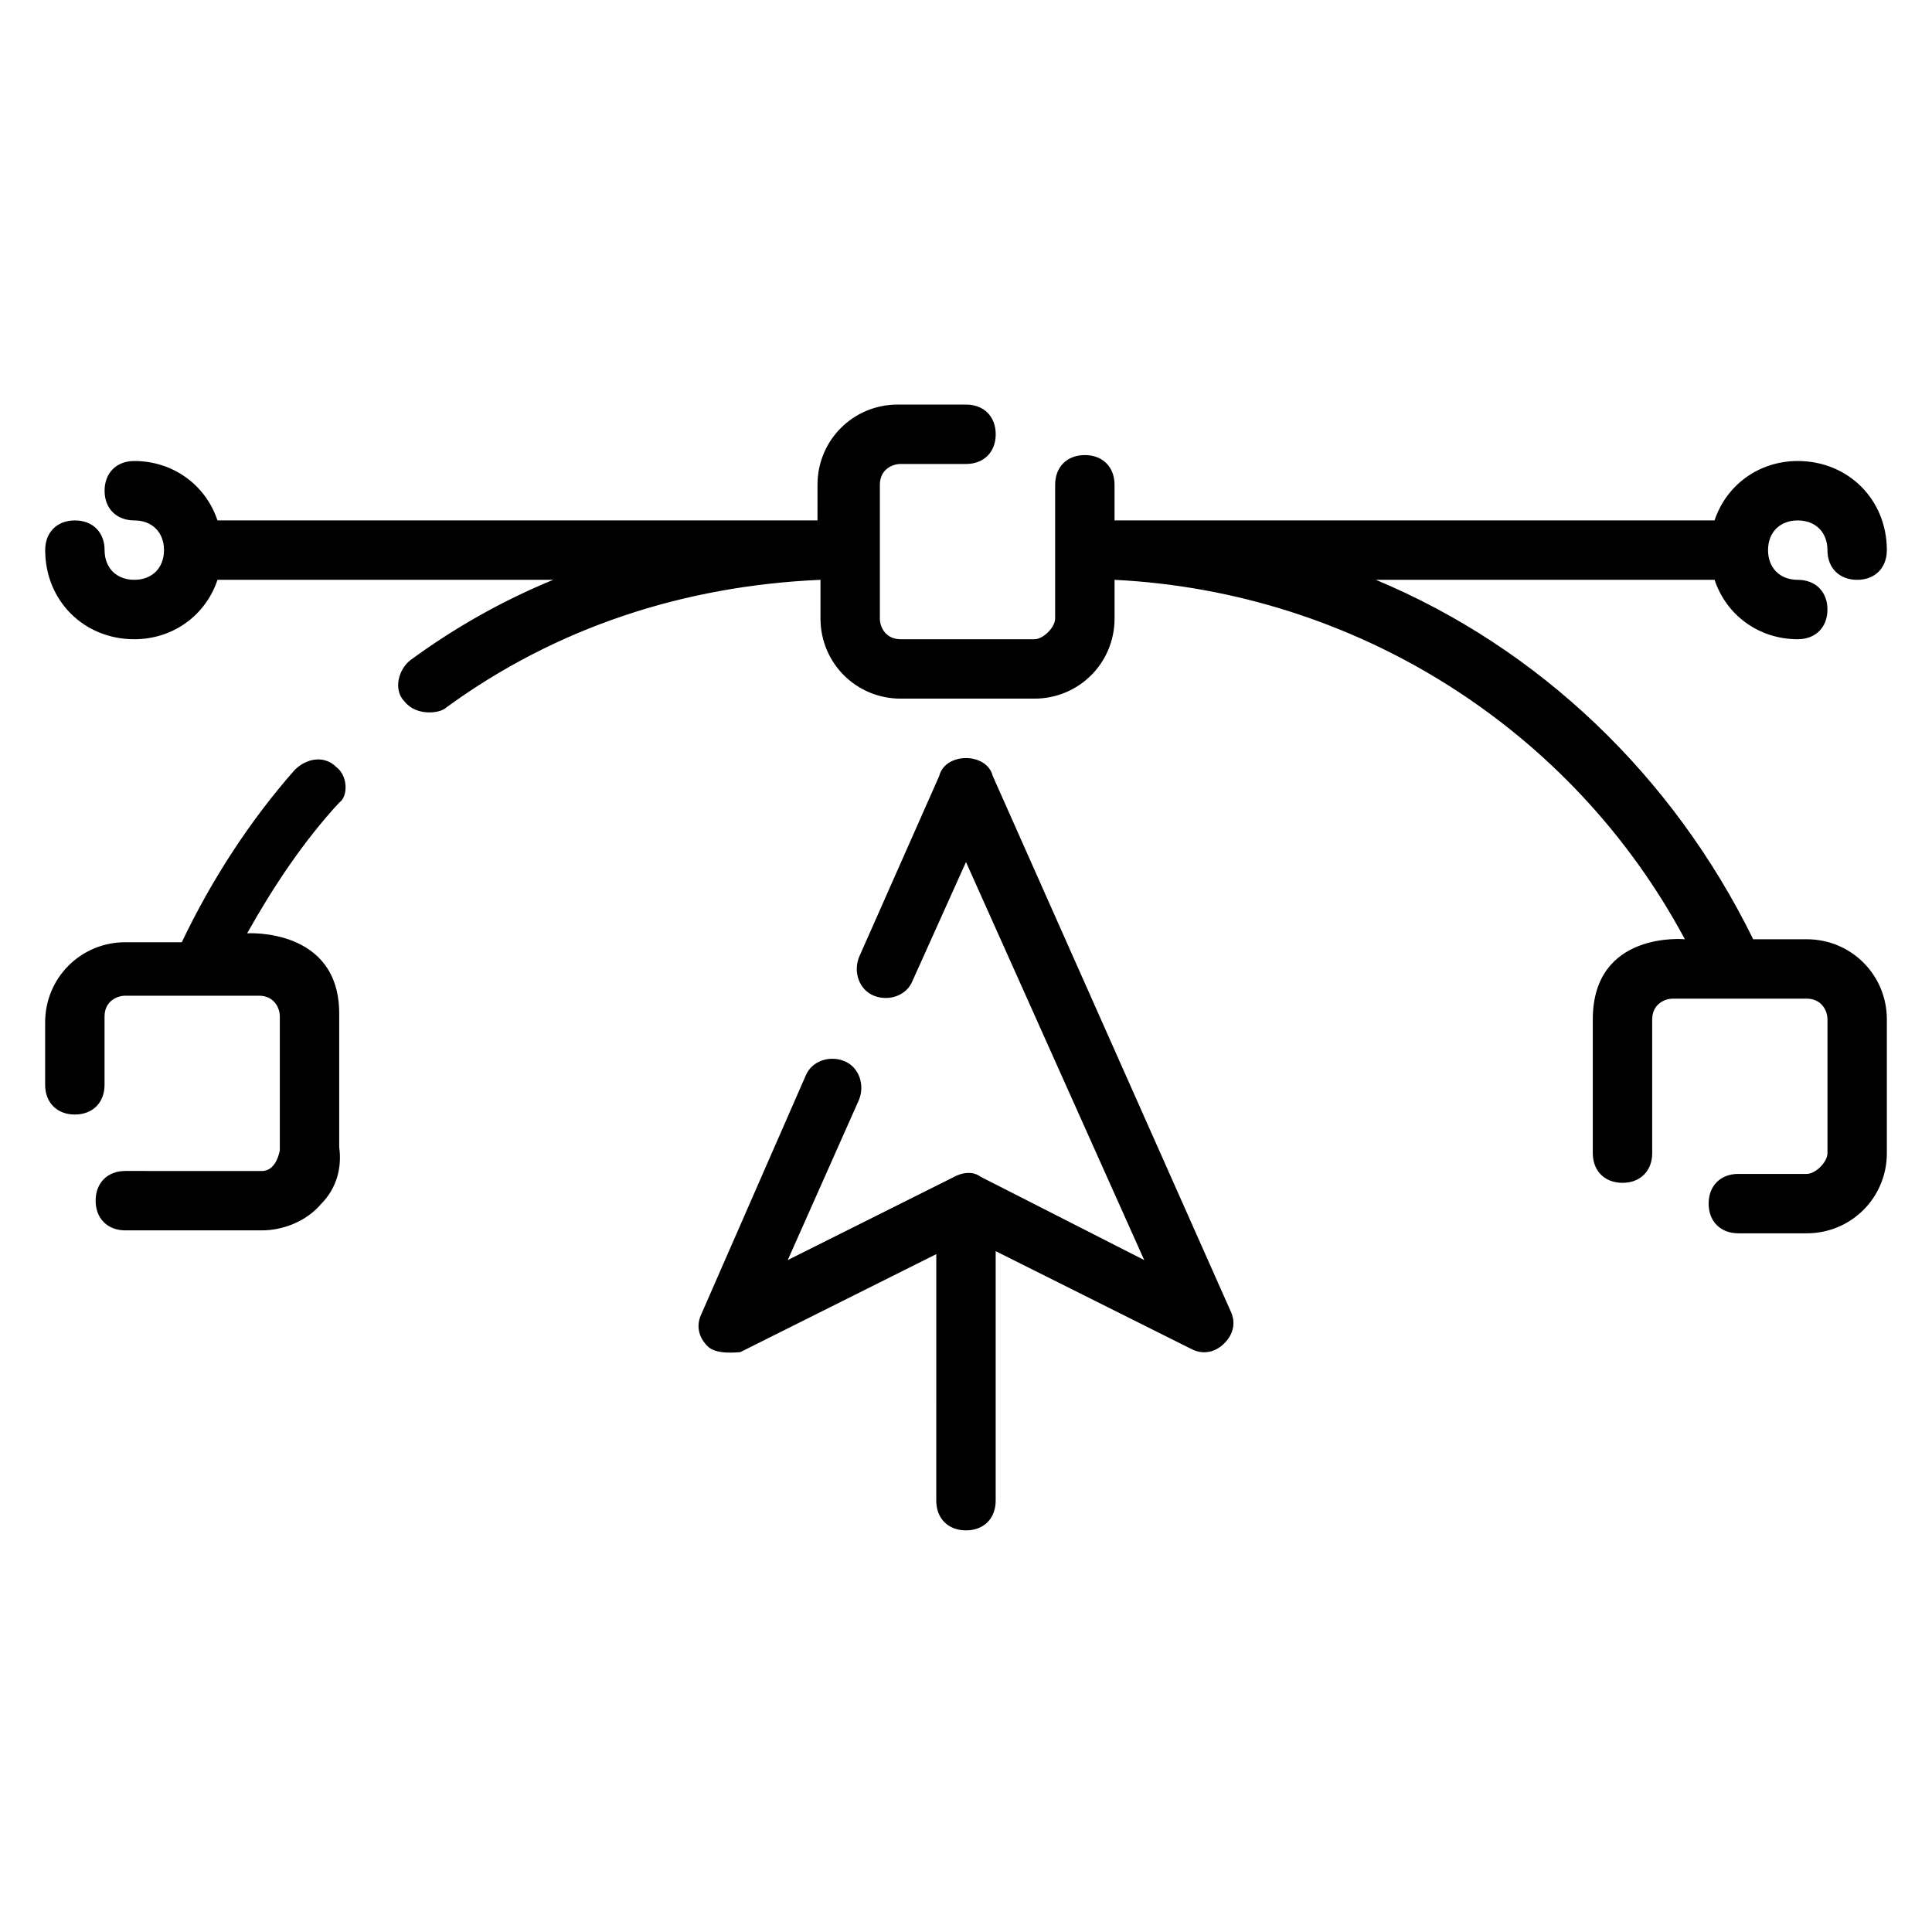
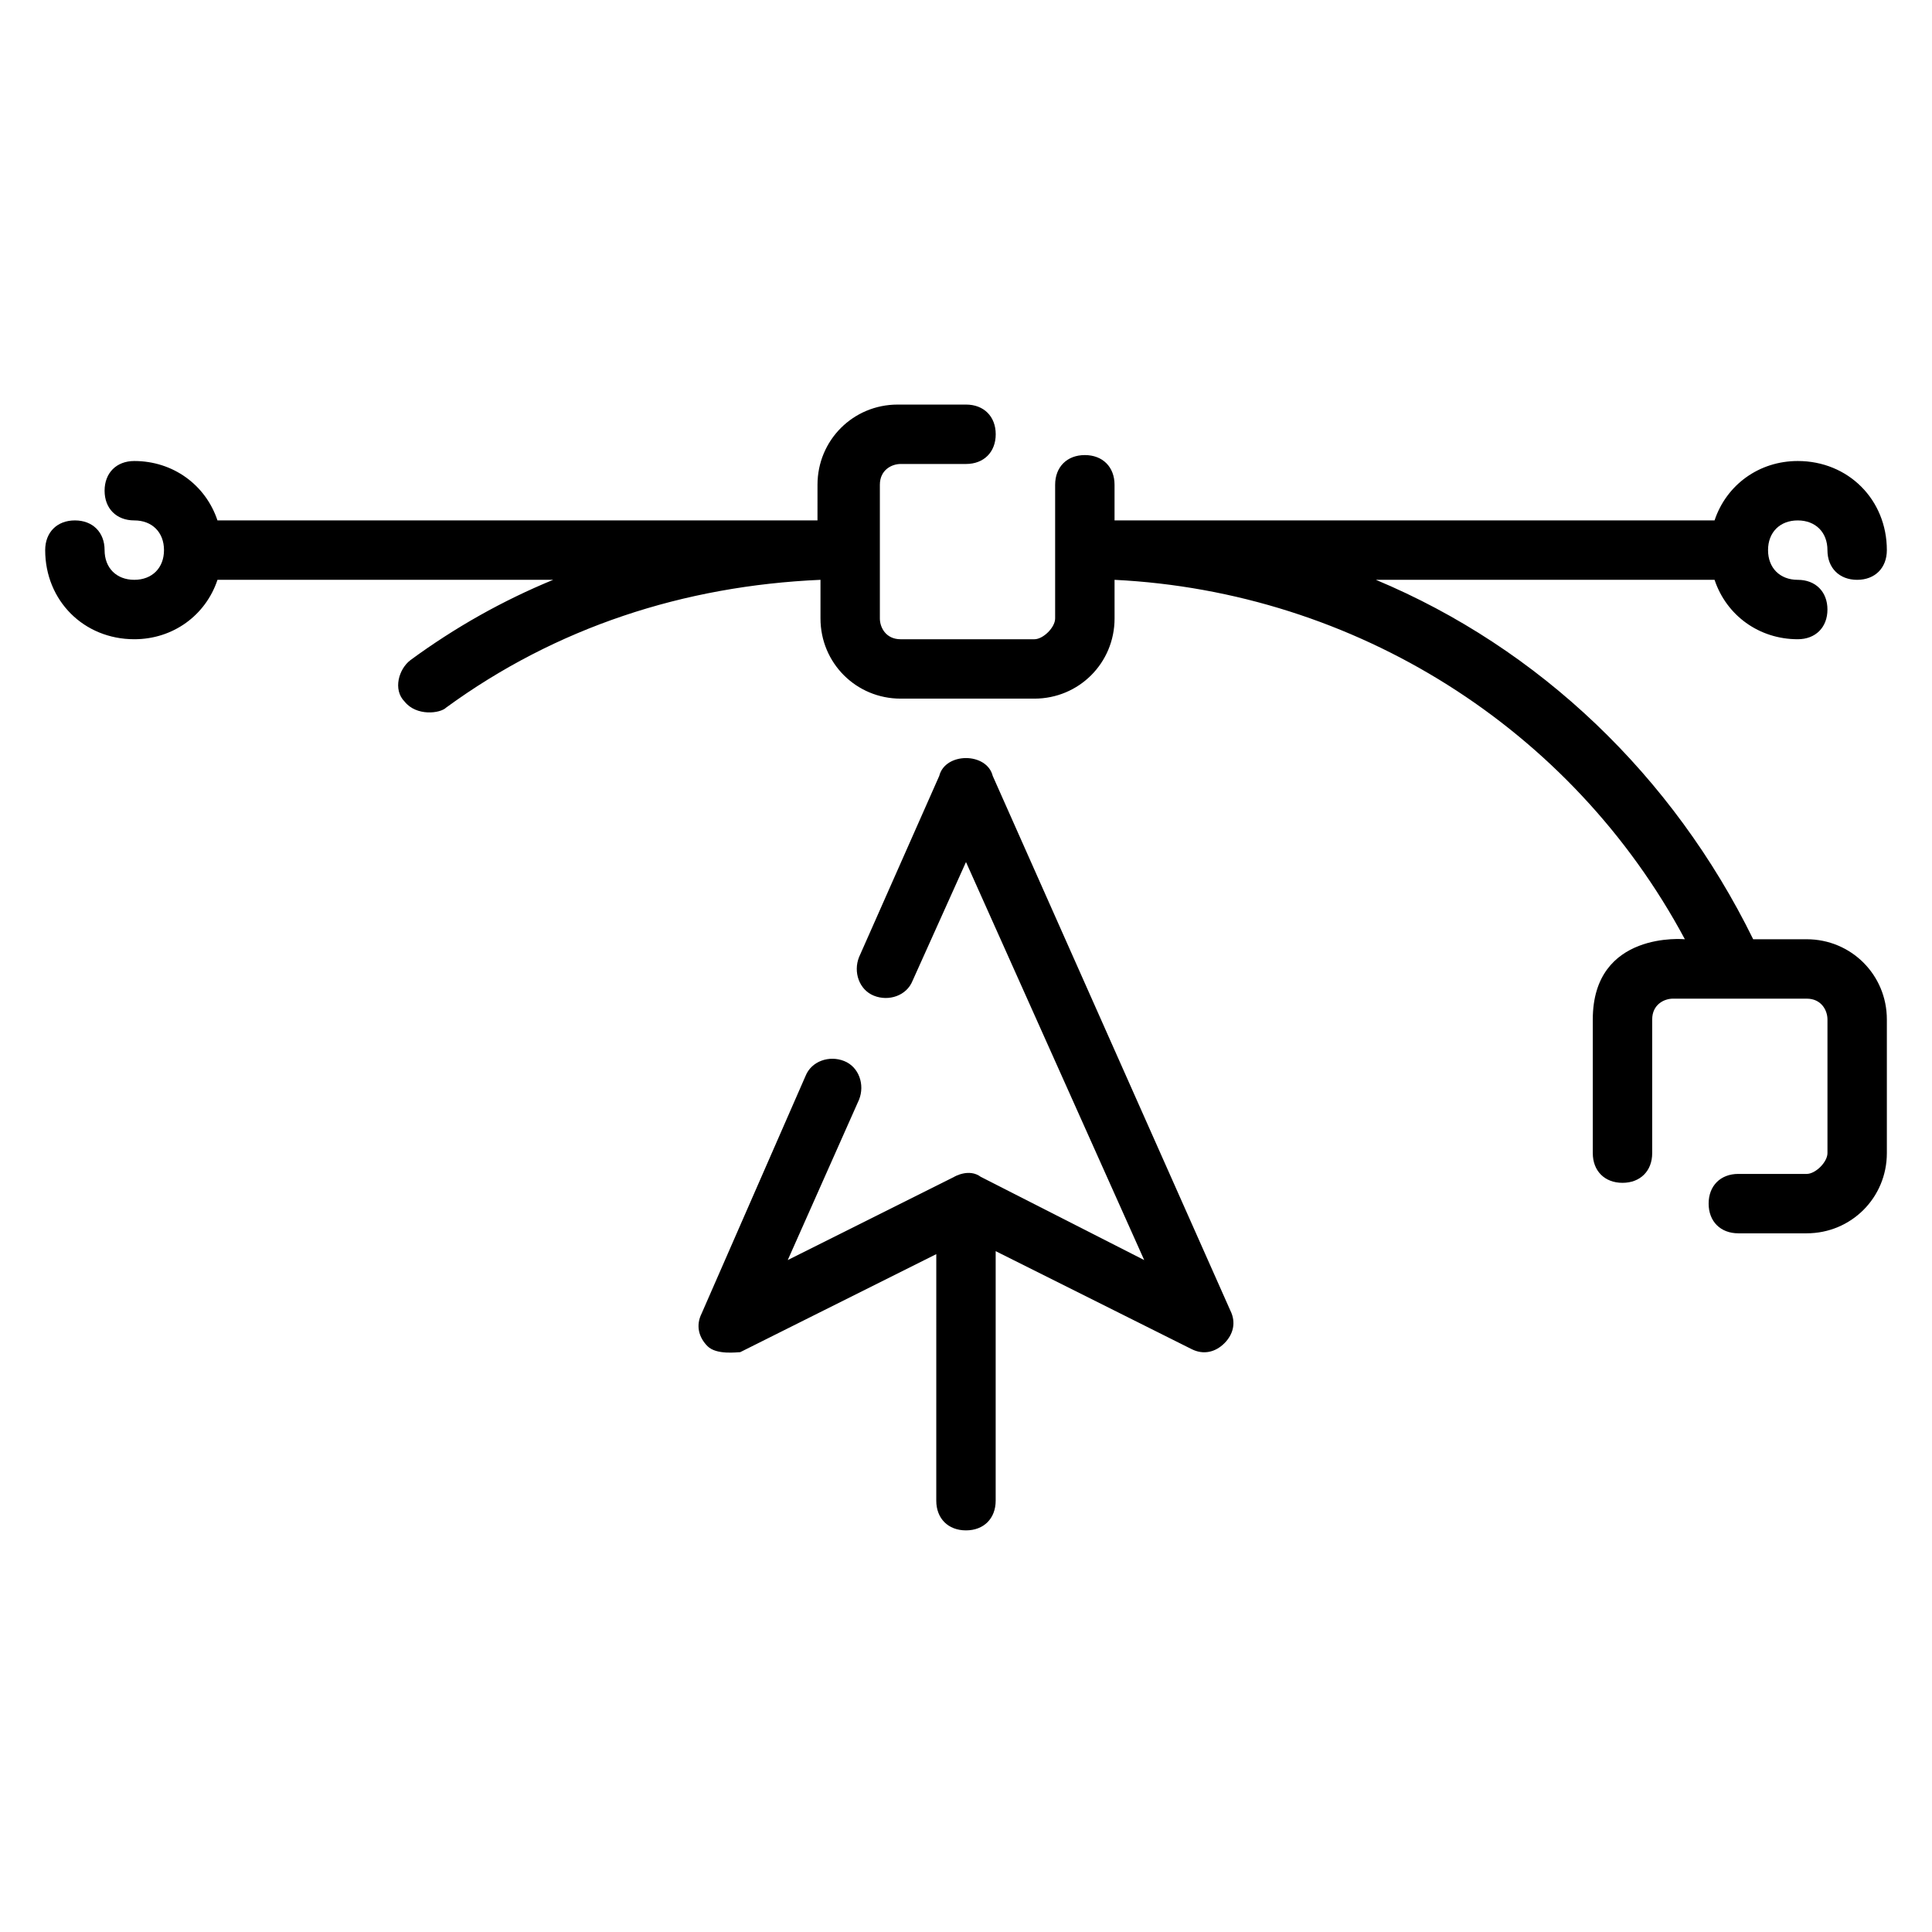
<svg xmlns="http://www.w3.org/2000/svg" fill="#000000" width="800px" height="800px" version="1.1" viewBox="144 144 512 512">
  <g>
    <path d="m622.78 392.91h-14.168c-21.254-43.297-56.68-77.145-99.977-95.25h89.742c3.148 9.445 11.809 15.742 22.043 15.742 4.723 0 7.871-3.148 7.871-7.871s-3.148-7.871-7.871-7.871c-4.723 0-7.871-3.148-7.871-7.871 0-4.723 3.148-7.871 7.871-7.871 4.723 0 7.871 3.148 7.871 7.871 0 4.723 3.148 7.871 7.871 7.871s7.871-3.148 7.871-7.871c0-13.383-10.234-23.617-23.617-23.617-10.234 0-18.895 6.297-22.043 15.742h-159.01v-9.445c0-4.723-3.148-7.871-7.871-7.871-4.723 0-7.871 3.148-7.871 7.871v35.426c0 2.363-3.148 5.512-5.512 5.512h-35.426c-3.938 0-5.512-3.148-5.512-5.512v-35.426c0-3.938 3.148-5.512 5.512-5.512h17.32c4.723 0 7.871-3.148 7.871-7.871s-3.148-7.871-7.871-7.871h-18.105c-11.809 0-21.254 9.445-21.254 21.254l-0.004 9.445h-159.01c-3.148-9.445-11.809-15.742-22.043-15.742-4.723 0-7.871 3.148-7.871 7.871s3.148 7.871 7.871 7.871c4.723 0 7.871 3.148 7.871 7.871 0 4.723-3.148 7.871-7.871 7.871-4.723 0-7.871-3.148-7.871-7.871 0-4.723-3.148-7.871-7.871-7.871s-7.871 3.148-7.871 7.871c0 13.383 10.234 23.617 23.617 23.617 10.234 0 18.895-6.297 22.043-15.742h88.953c-13.383 5.512-25.977 12.594-37.785 21.254-3.148 2.363-4.723 7.871-1.574 11.02 3.148 3.938 9.445 3.148 11.02 1.574 29.125-21.254 62.977-32.273 99.188-33.852v10.234c0 11.809 9.445 21.254 21.254 21.254h35.426c11.809 0 21.254-9.445 21.254-21.254l-0.004-10.23c63.762 3.148 121.23 39.359 151.14 95.25 0 0-24.402-2.363-24.402 21.254v35.426c0 4.723 3.148 7.871 7.871 7.871s7.871-3.148 7.871-7.871v-35.426c0-3.938 3.148-5.512 5.512-5.512h35.426c3.938 0 5.512 3.148 5.512 5.512v35.426c0 2.363-3.148 5.512-5.512 5.512l-18.109-0.004c-4.723 0-7.871 3.148-7.871 7.871s3.148 7.871 7.871 7.871h18.105c11.809 0 21.254-9.445 21.254-21.254v-35.426c0-11.805-9.445-21.25-21.254-21.25z" />
-     <path d="m233.11 347.26c-3.148-3.148-7.871-2.363-11.02 0.789-11.809 13.383-22.043 29.125-29.914 45.656l-14.961-0.004c-11.809 0-21.254 9.445-21.254 21.254v16.535c0 4.723 3.148 7.871 7.871 7.871 4.723 0 7.871-3.148 7.871-7.871v-18.105c0-3.938 3.148-5.512 5.512-5.512h35.426c3.938 0 5.512 3.148 5.512 5.512v35.426s-0.789 5.512-4.723 5.512l-36.215-0.004c-4.723 0-7.871 3.148-7.871 7.871s3.148 7.871 7.871 7.871h36.211c5.512 0 11.809-2.363 15.742-7.086 3.938-3.938 5.512-9.445 4.723-14.957v-35.426c0-22.828-24.402-21.254-24.402-21.254 7.086-12.594 14.957-24.402 24.402-34.637 2.367-1.57 2.367-7.082-0.781-9.441z" />
    <path d="m407.08 349.62c-0.785-3.148-3.934-4.723-7.082-4.723s-6.297 1.574-7.086 4.723l-21.254 48.02c-1.574 3.938 0 8.66 3.938 10.234 3.938 1.574 8.66 0 10.234-3.938l14.168-31.488 47.23 105.48-43.297-22.043c-3.148-2.363-7.086 0-7.086 0l-44.082 22.043 18.895-42.508c1.574-3.938 0-8.66-3.938-10.234s-8.66 0-10.234 3.938l-27.551 62.977c-1.574 3.148-0.789 6.297 1.574 8.66s7.871 1.574 8.66 1.574l51.957-25.977-0.004 65.336c0 4.723 3.148 7.871 7.871 7.871s7.871-3.148 7.871-7.871v-66.125l51.957 25.977c3.148 1.574 6.297 0.789 8.66-1.574 2.363-2.363 3.148-5.512 1.574-8.66z" />
  </g>
</svg>